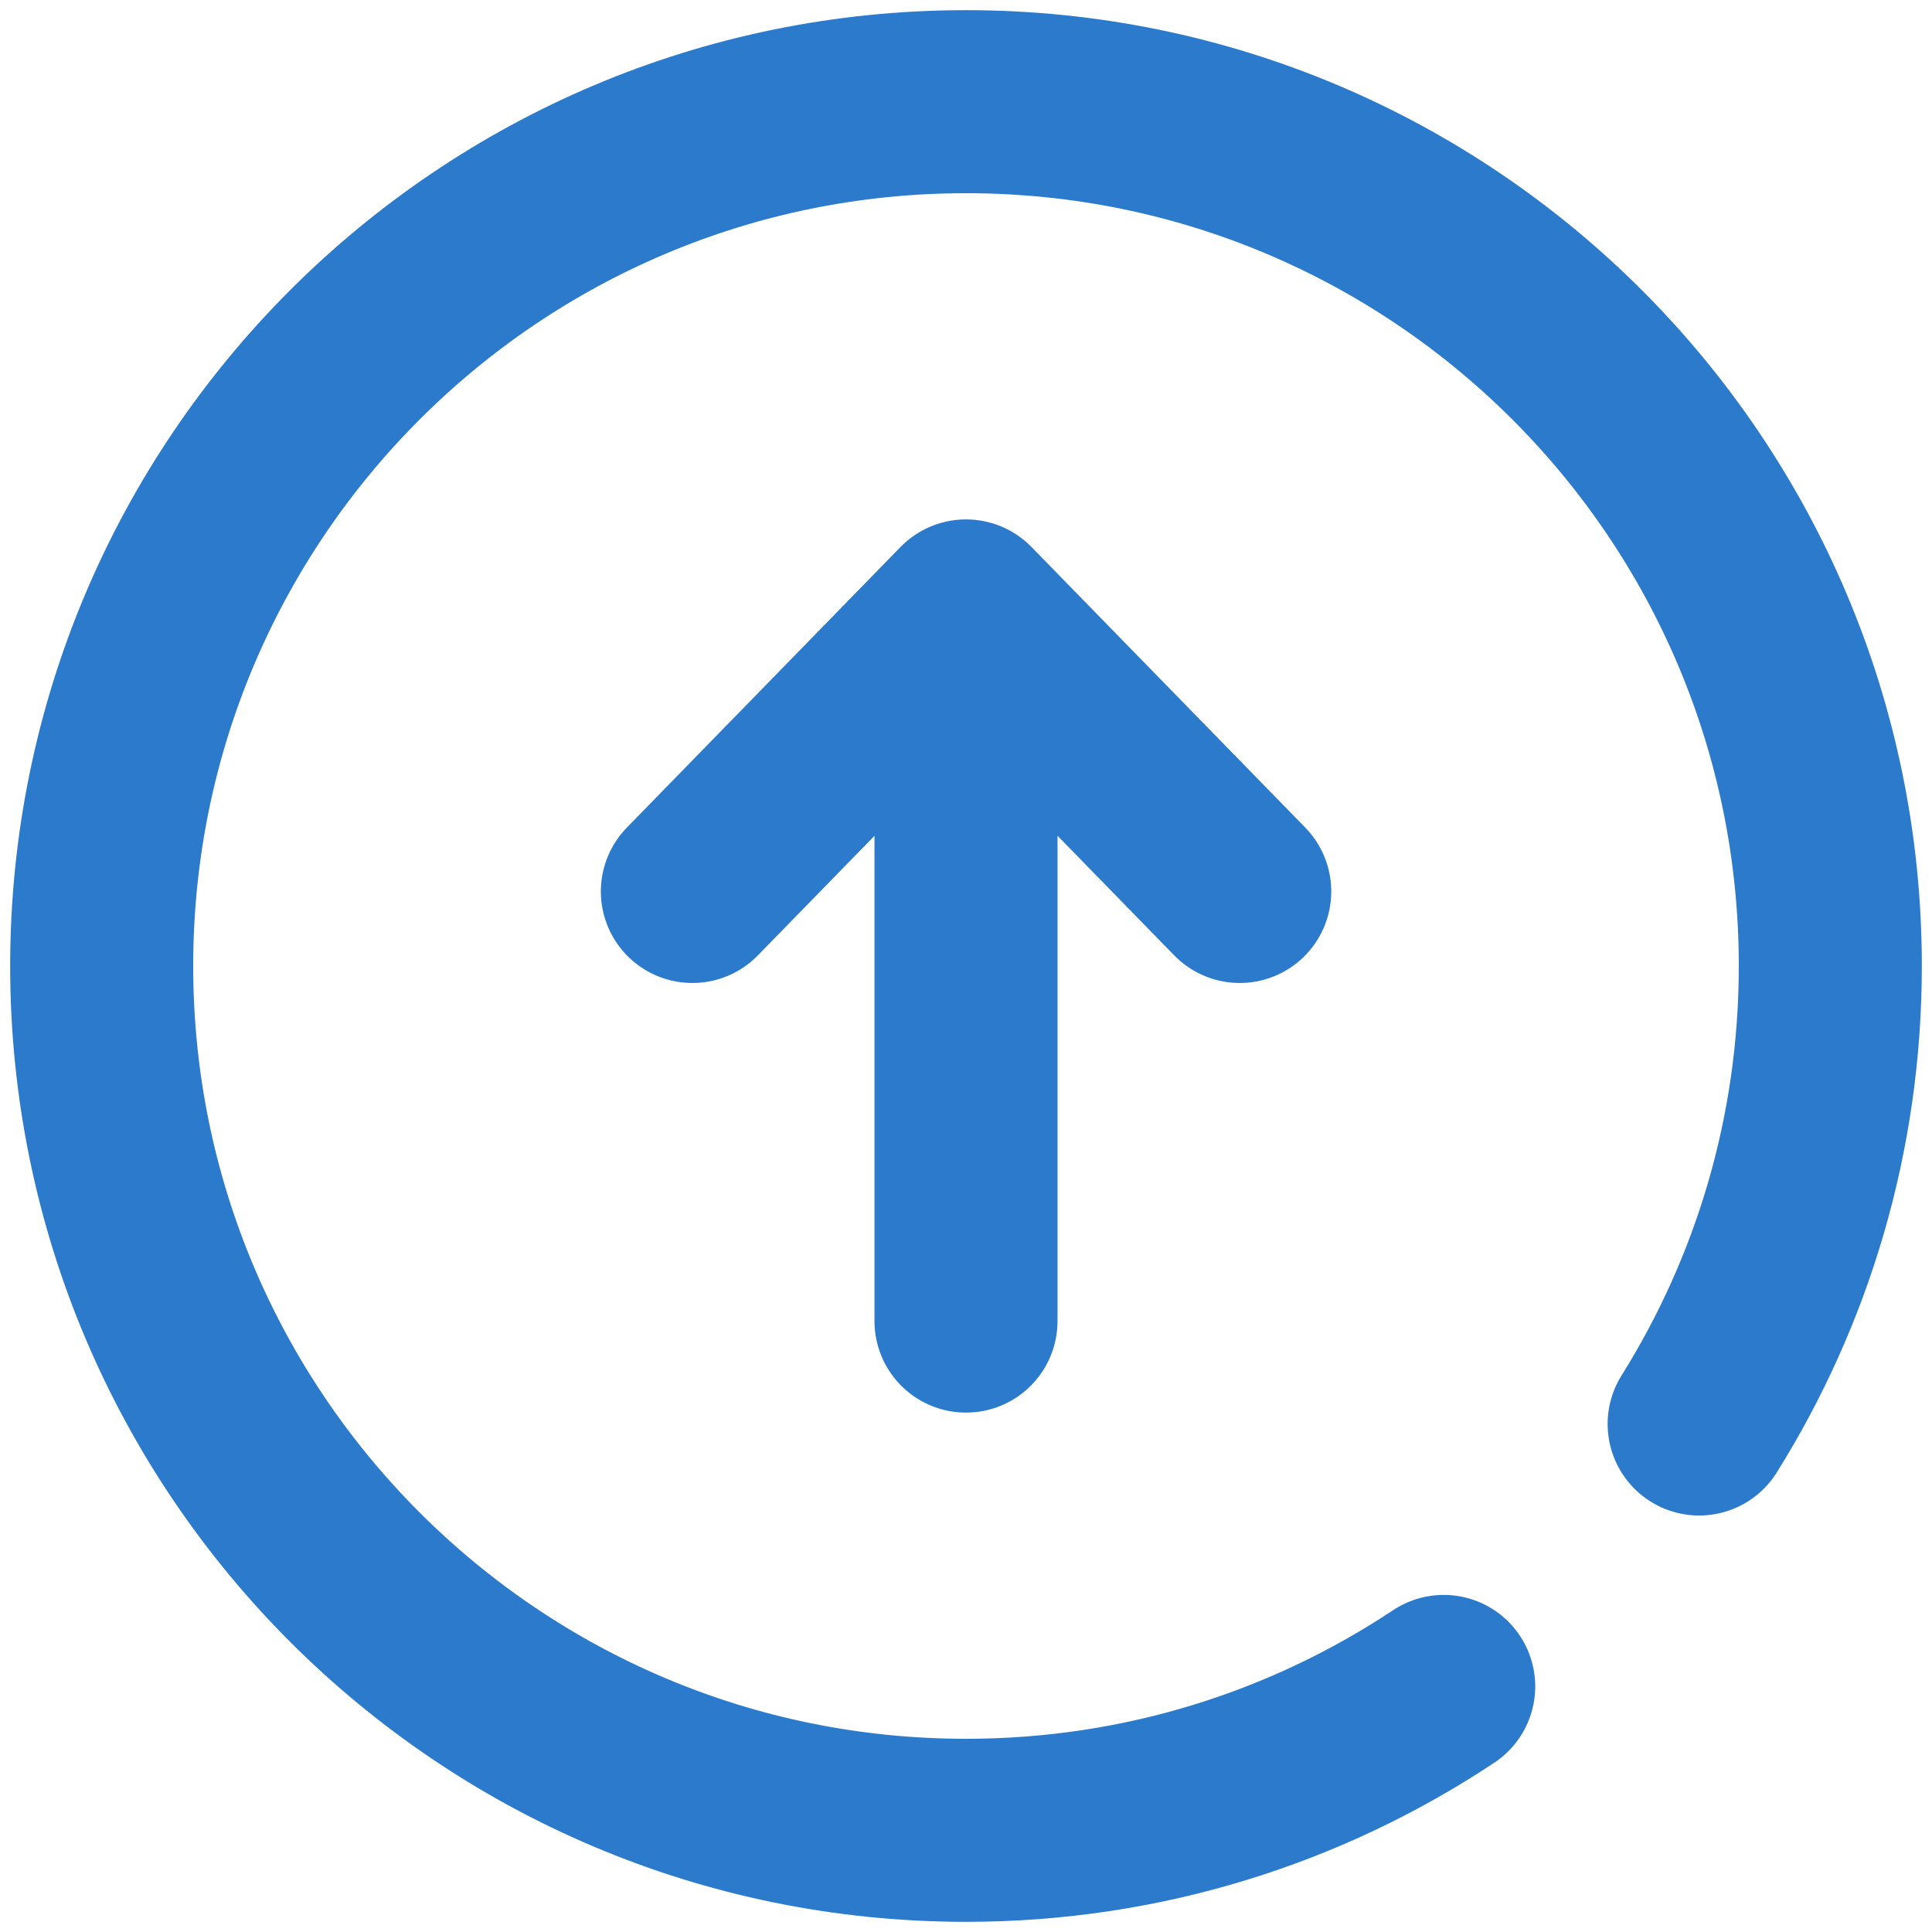
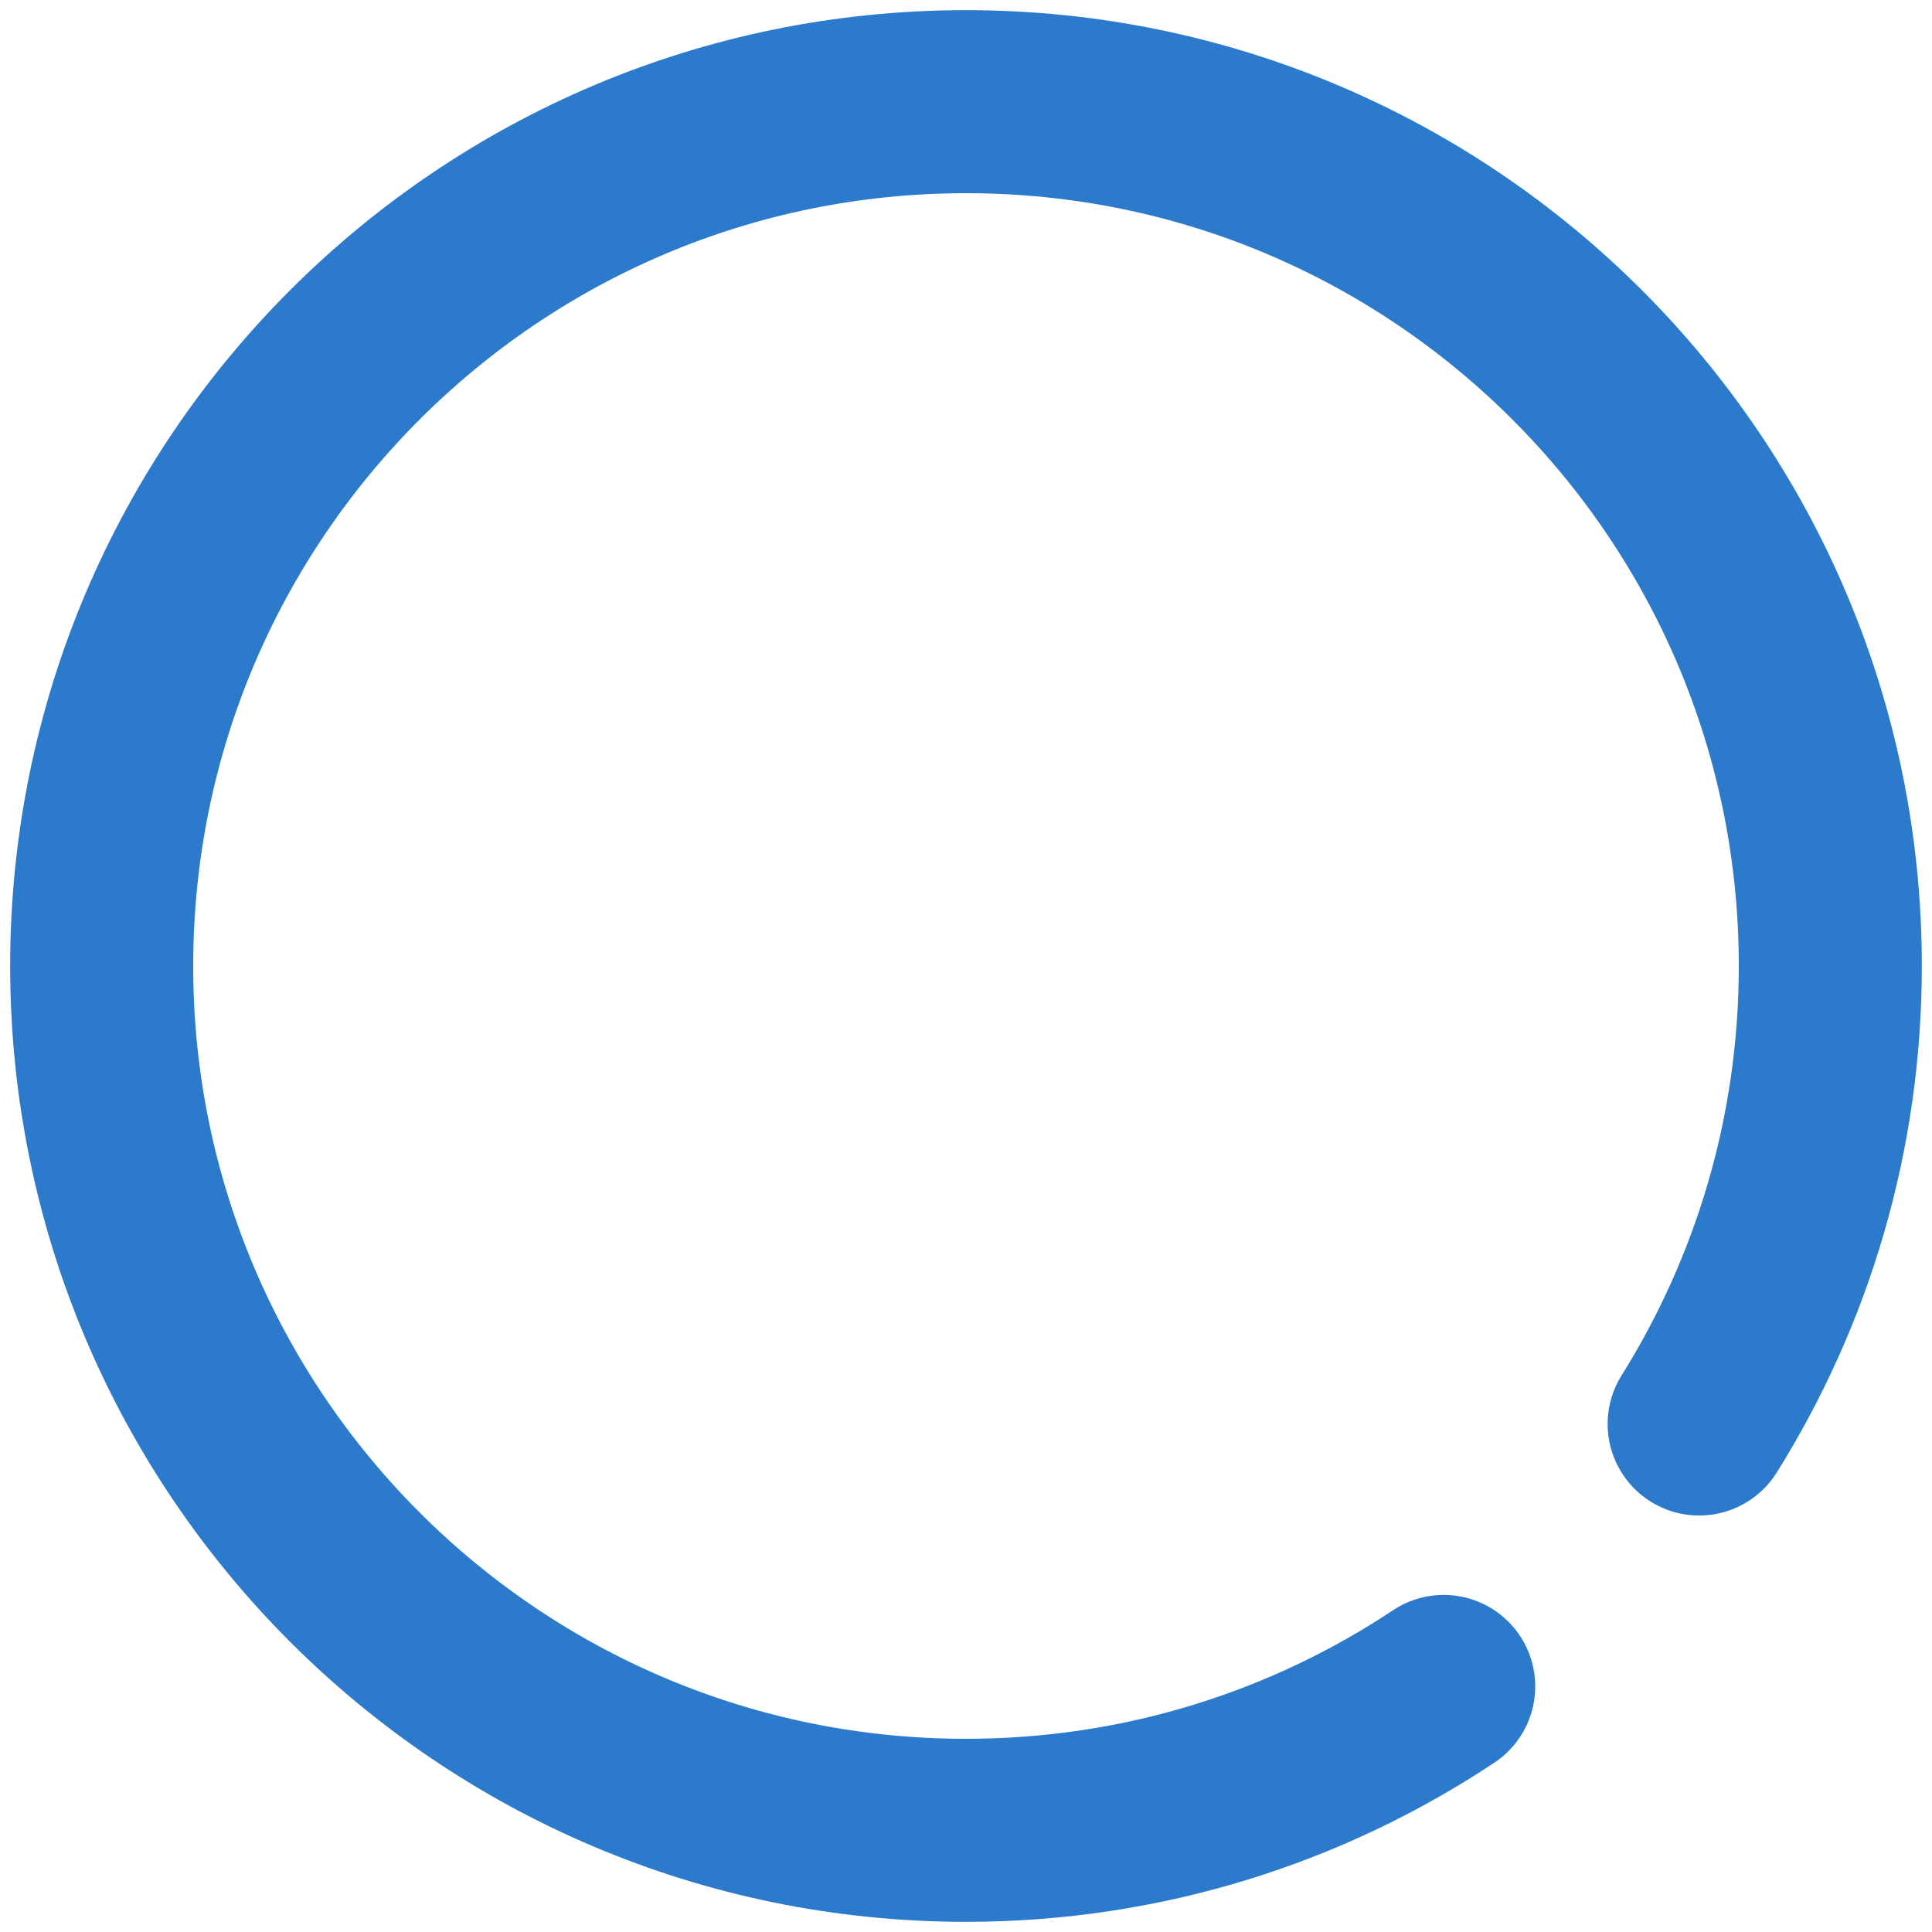
<svg xmlns="http://www.w3.org/2000/svg" width="19" height="19" viewBox="0 0 19 19" fill="none">
-   <path d="M9.5 6.412V12.992M12.192 8.767L9.5 6.008L6.809 8.767" stroke="#2B7ACC" stroke-width="1.8" stroke-miterlimit="10" stroke-linecap="round" stroke-linejoin="round" />
  <path d="M16.71 14.004C17.527 12.698 18 11.154 18 9.5C18 4.806 14.194 1 9.5 1C4.806 1 1 4.806 1 9.5C1 14.194 4.806 18 9.5 18C11.237 18 12.852 17.479 14.198 16.585" stroke="#2B7ACC" stroke-width="1.8" stroke-miterlimit="10" stroke-linecap="round" stroke-linejoin="round" />
</svg>